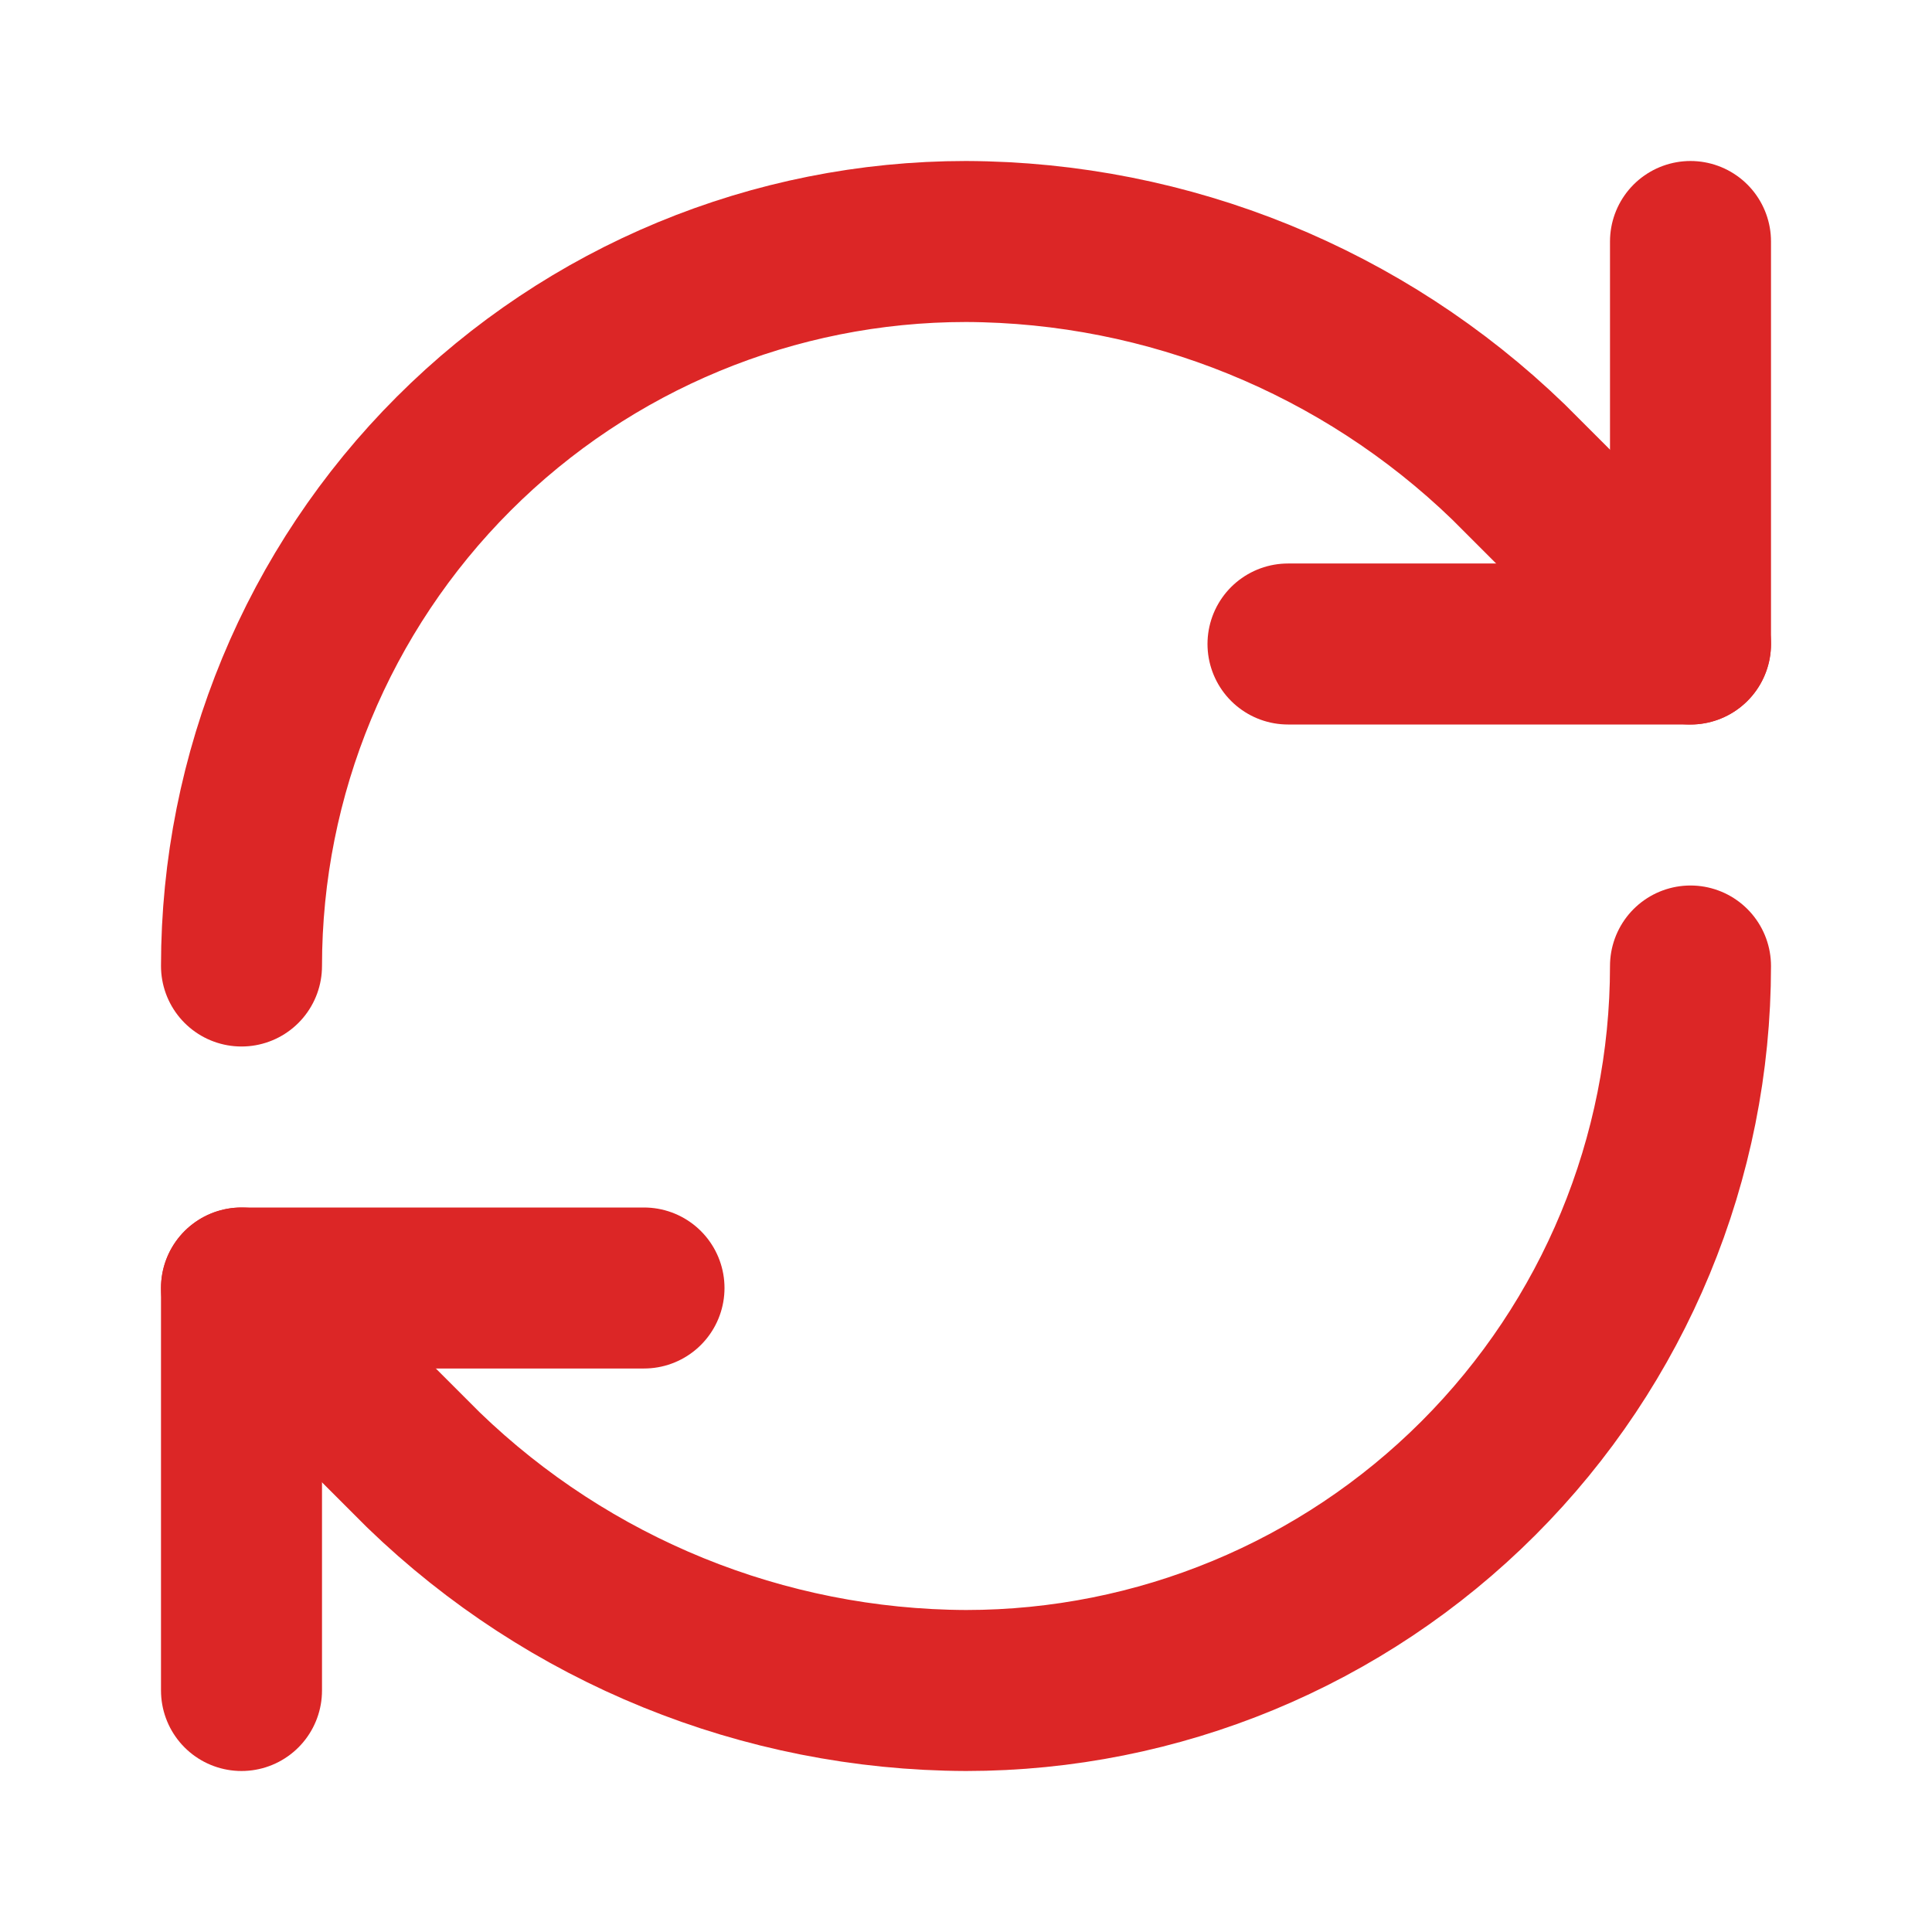
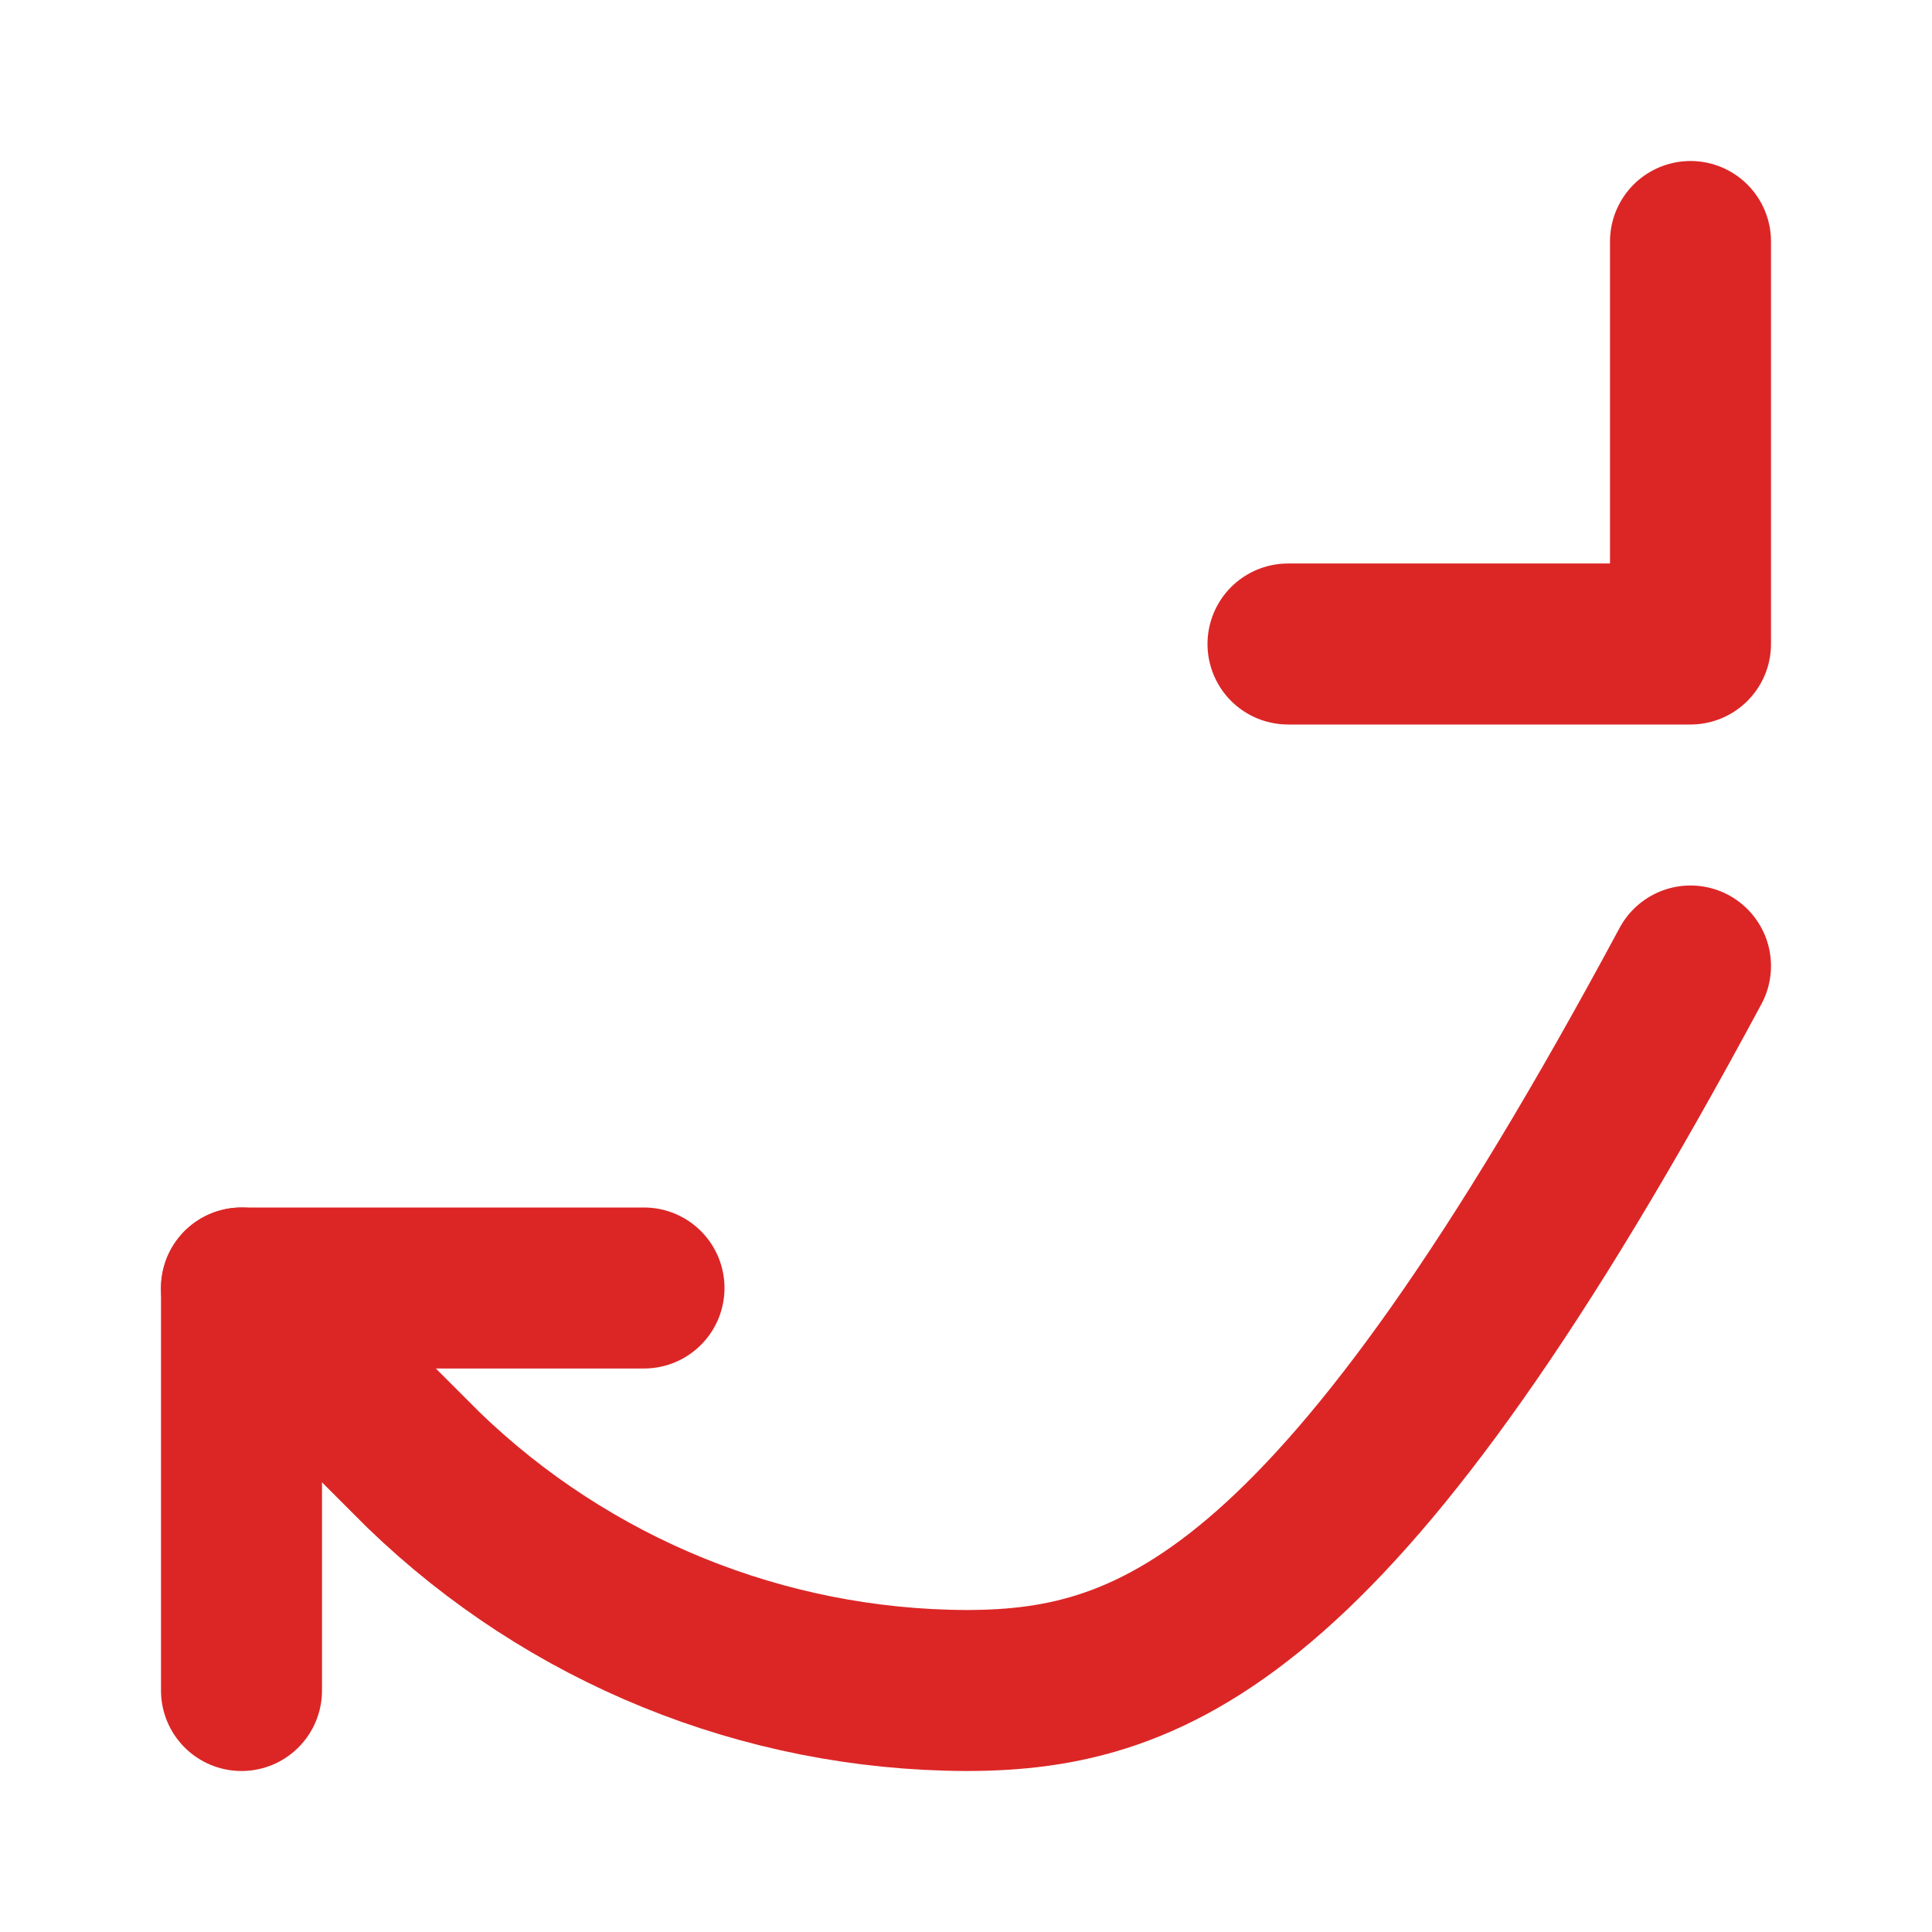
<svg xmlns="http://www.w3.org/2000/svg" width="24" height="24" viewBox="0 0 24 24" fill="none">
-   <path d="M3 12C3 9.613 3.948 7.324 5.636 5.636C7.324 3.948 9.613 3 12 3C14.516 3.009 16.931 3.991 18.74 5.74L21 8" stroke="#DC2626" stroke-width="2" stroke-linecap="round" stroke-linejoin="round" />
  <path d="M21 3V8H16" stroke="#DC2626" stroke-width="2" stroke-linecap="round" stroke-linejoin="round" />
-   <path d="M21 12C21 14.387 20.052 16.676 18.364 18.364C16.676 20.052 14.387 21 12 21C9.484 20.991 7.069 20.009 5.26 18.26L3 16" stroke="#DC2626" stroke-width="2" stroke-linecap="round" stroke-linejoin="round" />
+   <path d="M21 12C16.676 20.052 14.387 21 12 21C9.484 20.991 7.069 20.009 5.26 18.26L3 16" stroke="#DC2626" stroke-width="2" stroke-linecap="round" stroke-linejoin="round" />
  <path d="M8 16H3V21" stroke="#DC2626" stroke-width="2" stroke-linecap="round" stroke-linejoin="round" />
</svg>